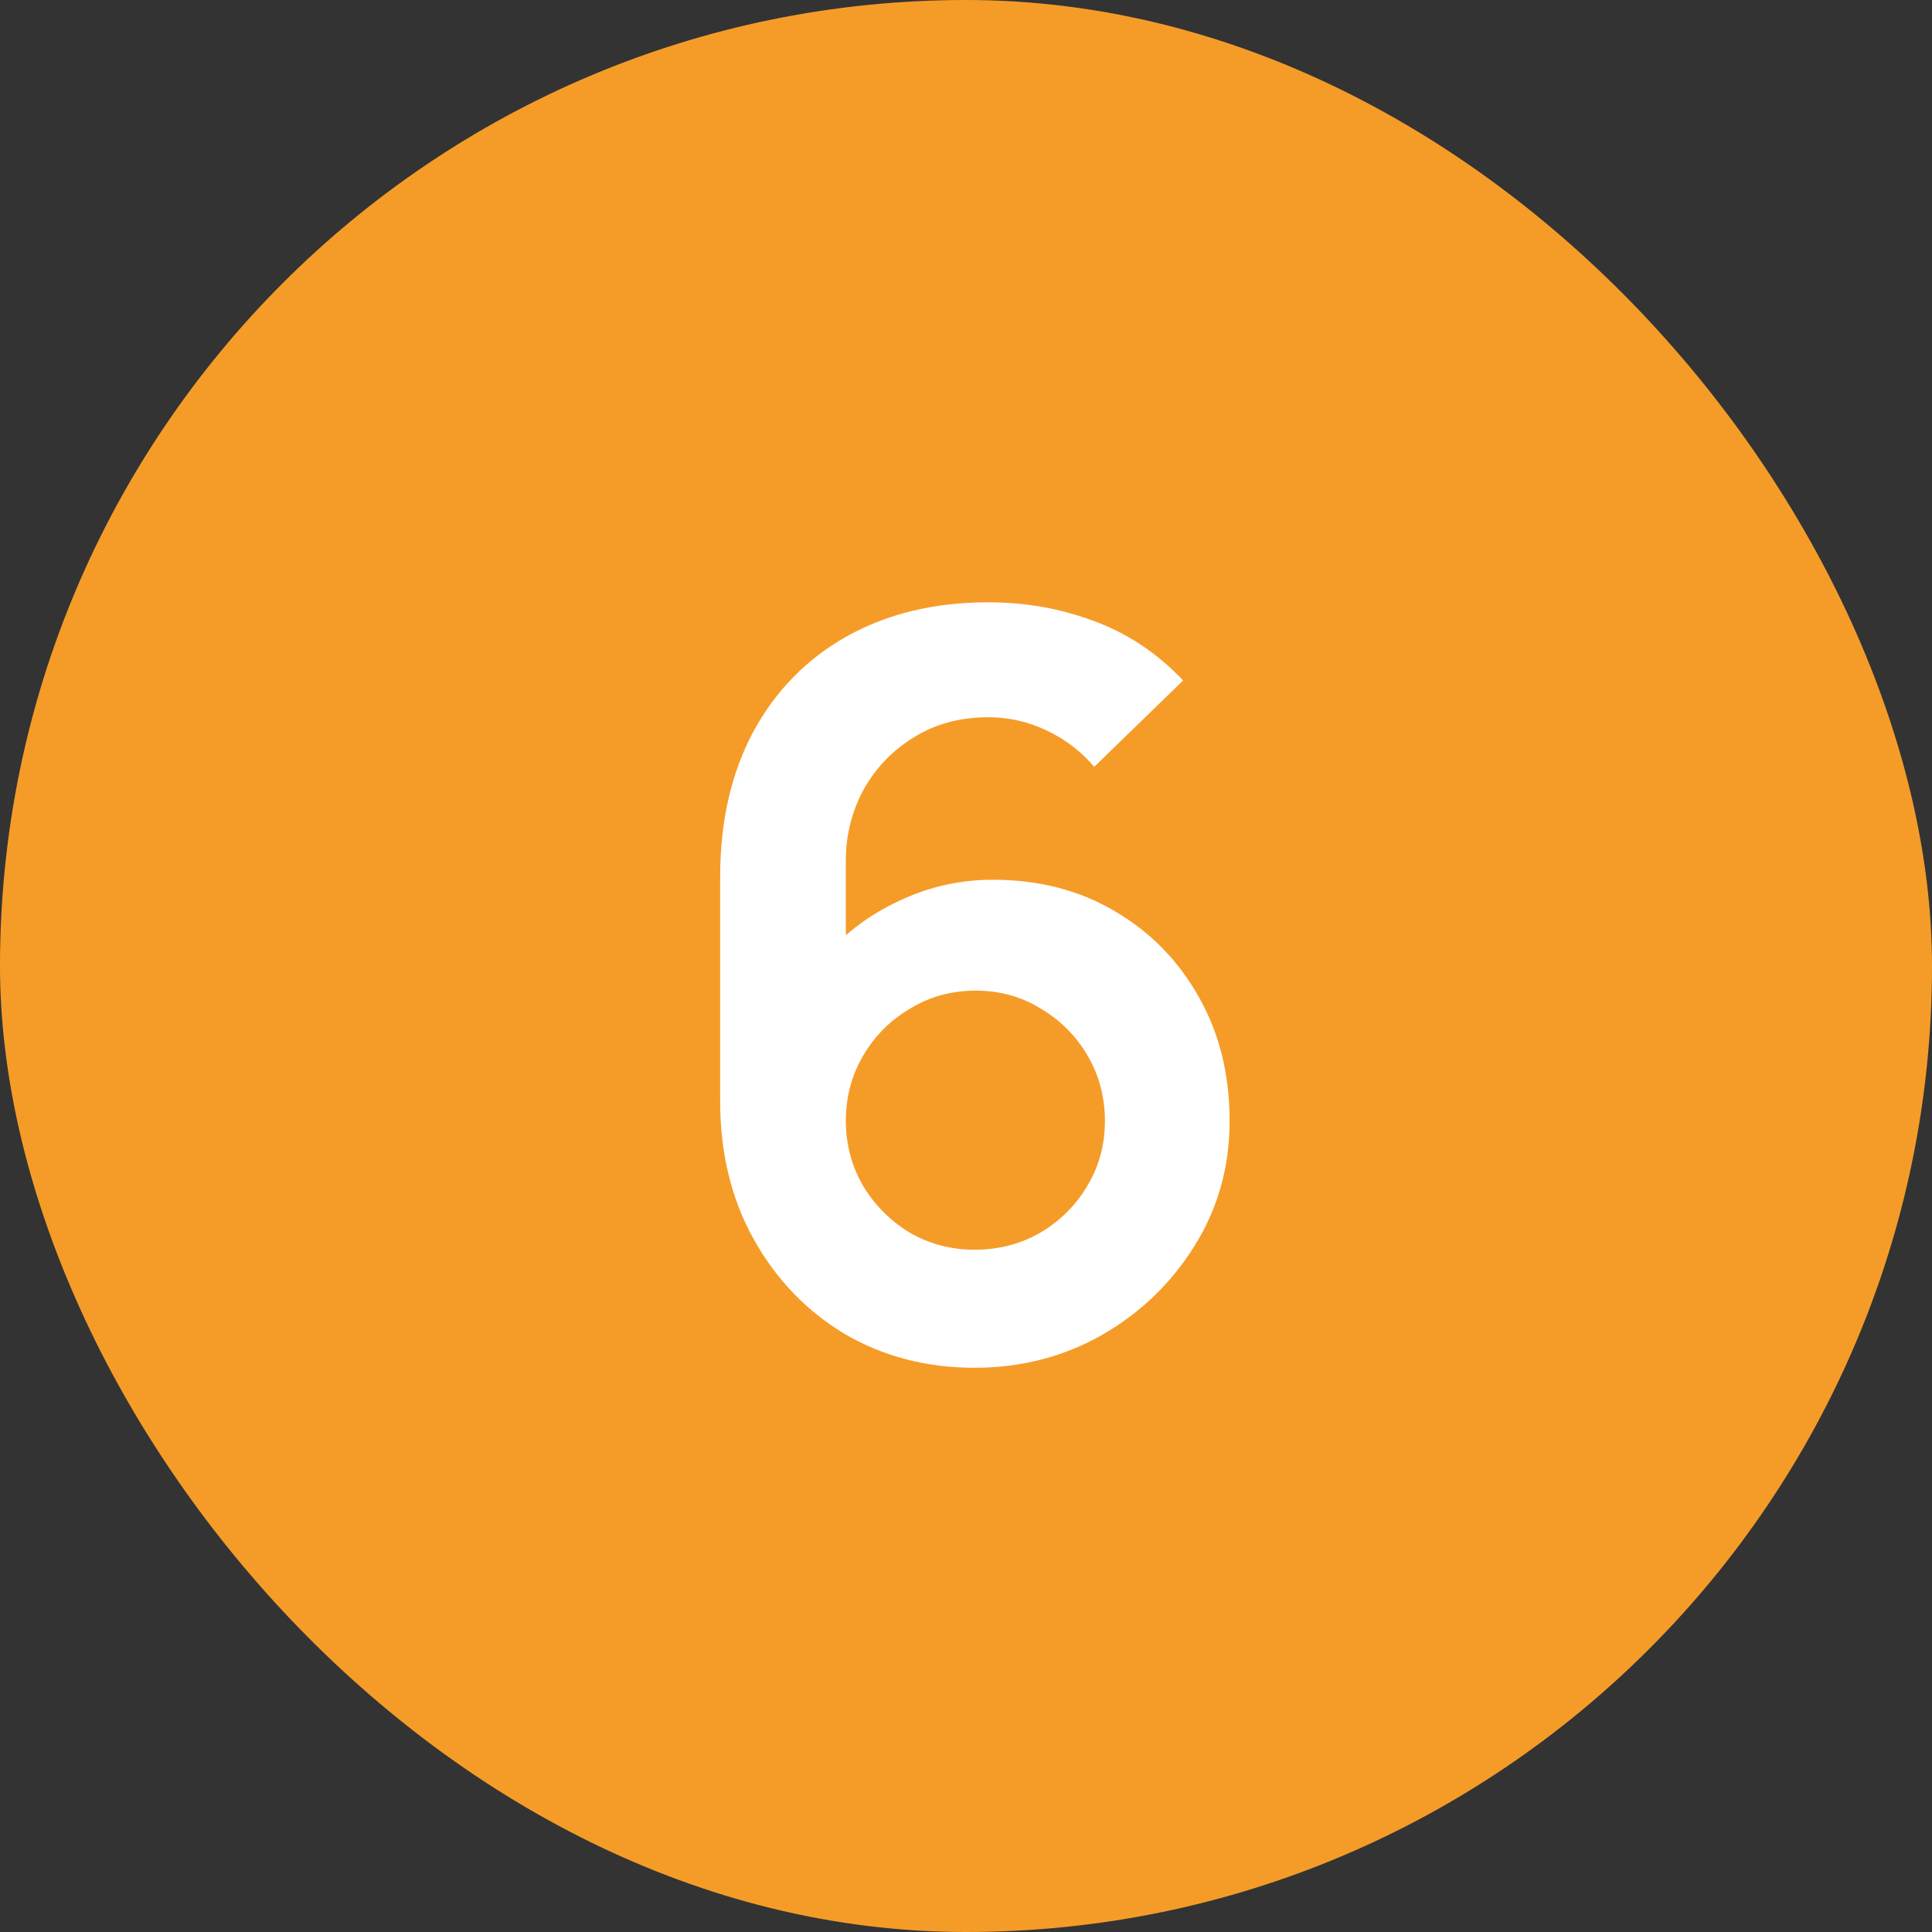
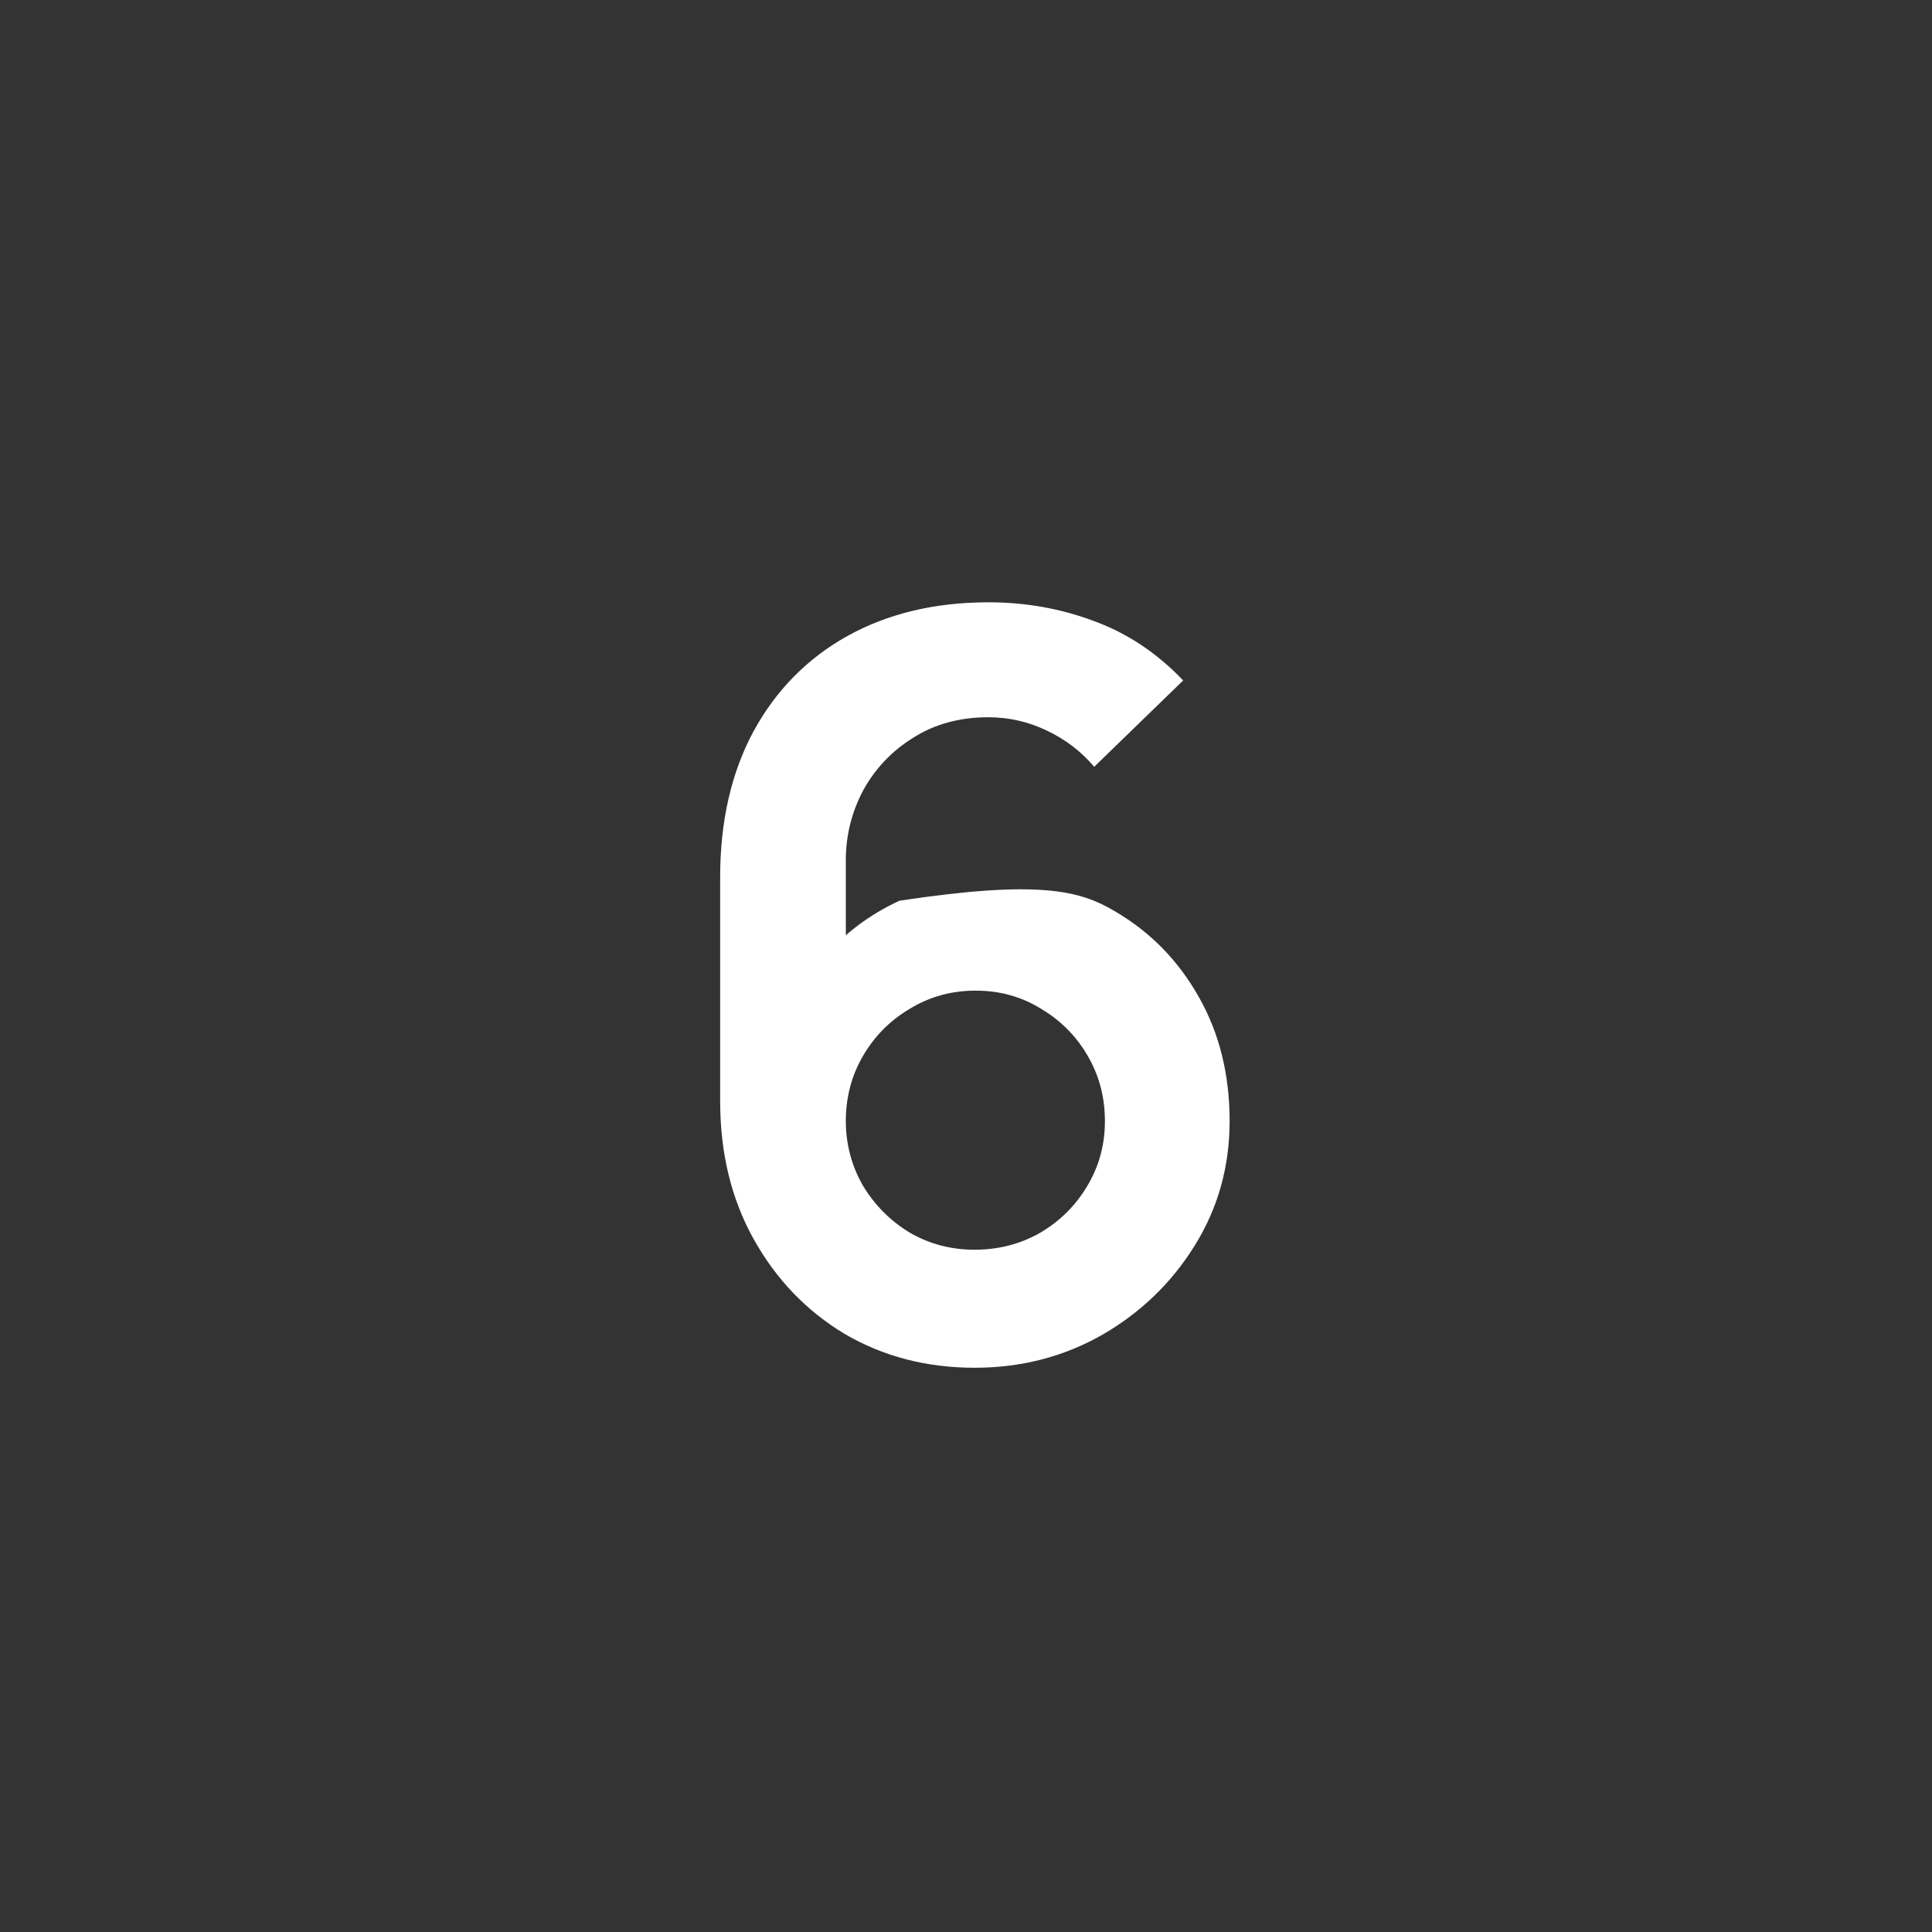
<svg xmlns="http://www.w3.org/2000/svg" width="20" height="20" viewBox="0 0 20 20" fill="none">
  <rect x="0" y="0" width="20" height="20" fill="#333333" stroke="none" />
-   <rect width="20" height="20" rx="10" fill="#F59C28" />
-   <path d="M10.089 14.159C9.592 14.159 9.144 14.042 8.746 13.81C8.351 13.573 8.037 13.247 7.804 12.831C7.571 12.415 7.455 11.937 7.455 11.397V9.08C7.455 8.502 7.57 8 7.799 7.573C8.032 7.146 8.356 6.816 8.772 6.584C9.192 6.351 9.679 6.235 10.232 6.235C10.617 6.235 10.982 6.3 11.327 6.43C11.673 6.557 11.98 6.762 12.248 7.044L11.327 7.938C11.193 7.779 11.029 7.654 10.835 7.562C10.645 7.471 10.444 7.425 10.232 7.425C9.936 7.425 9.677 7.495 9.455 7.636C9.232 7.774 9.06 7.956 8.936 8.181C8.816 8.407 8.756 8.648 8.756 8.906V10.17L8.524 9.916C8.742 9.662 9.005 9.465 9.312 9.324C9.619 9.179 9.94 9.107 10.275 9.107C10.754 9.107 11.177 9.216 11.544 9.435C11.911 9.65 12.2 9.946 12.412 10.324C12.623 10.697 12.729 11.124 12.729 11.604C12.729 12.08 12.607 12.512 12.364 12.9C12.124 13.284 11.805 13.591 11.407 13.82C11.008 14.046 10.569 14.159 10.089 14.159ZM10.089 12.937C10.336 12.937 10.562 12.879 10.767 12.762C10.971 12.642 11.133 12.482 11.253 12.281C11.377 12.076 11.438 11.851 11.438 11.604C11.438 11.357 11.378 11.131 11.258 10.927C11.139 10.722 10.976 10.56 10.772 10.44C10.571 10.316 10.347 10.255 10.1 10.255C9.853 10.255 9.627 10.316 9.423 10.44C9.218 10.56 9.056 10.722 8.936 10.927C8.816 11.131 8.756 11.357 8.756 11.604C8.756 11.844 8.815 12.066 8.931 12.27C9.051 12.471 9.211 12.633 9.412 12.757C9.617 12.877 9.843 12.937 10.089 12.937Z" fill="white" />
+   <path d="M10.089 14.159C9.592 14.159 9.144 14.042 8.746 13.81C8.351 13.573 8.037 13.247 7.804 12.831C7.571 12.415 7.455 11.937 7.455 11.397V9.08C7.455 8.502 7.57 8 7.799 7.573C8.032 7.146 8.356 6.816 8.772 6.584C9.192 6.351 9.679 6.235 10.232 6.235C10.617 6.235 10.982 6.3 11.327 6.43C11.673 6.557 11.98 6.762 12.248 7.044L11.327 7.938C11.193 7.779 11.029 7.654 10.835 7.562C10.645 7.471 10.444 7.425 10.232 7.425C9.936 7.425 9.677 7.495 9.455 7.636C9.232 7.774 9.06 7.956 8.936 8.181C8.816 8.407 8.756 8.648 8.756 8.906V10.17L8.524 9.916C8.742 9.662 9.005 9.465 9.312 9.324C10.754 9.107 11.177 9.216 11.544 9.435C11.911 9.65 12.2 9.946 12.412 10.324C12.623 10.697 12.729 11.124 12.729 11.604C12.729 12.08 12.607 12.512 12.364 12.9C12.124 13.284 11.805 13.591 11.407 13.82C11.008 14.046 10.569 14.159 10.089 14.159ZM10.089 12.937C10.336 12.937 10.562 12.879 10.767 12.762C10.971 12.642 11.133 12.482 11.253 12.281C11.377 12.076 11.438 11.851 11.438 11.604C11.438 11.357 11.378 11.131 11.258 10.927C11.139 10.722 10.976 10.56 10.772 10.44C10.571 10.316 10.347 10.255 10.1 10.255C9.853 10.255 9.627 10.316 9.423 10.44C9.218 10.56 9.056 10.722 8.936 10.927C8.816 11.131 8.756 11.357 8.756 11.604C8.756 11.844 8.815 12.066 8.931 12.27C9.051 12.471 9.211 12.633 9.412 12.757C9.617 12.877 9.843 12.937 10.089 12.937Z" fill="white" />
</svg>